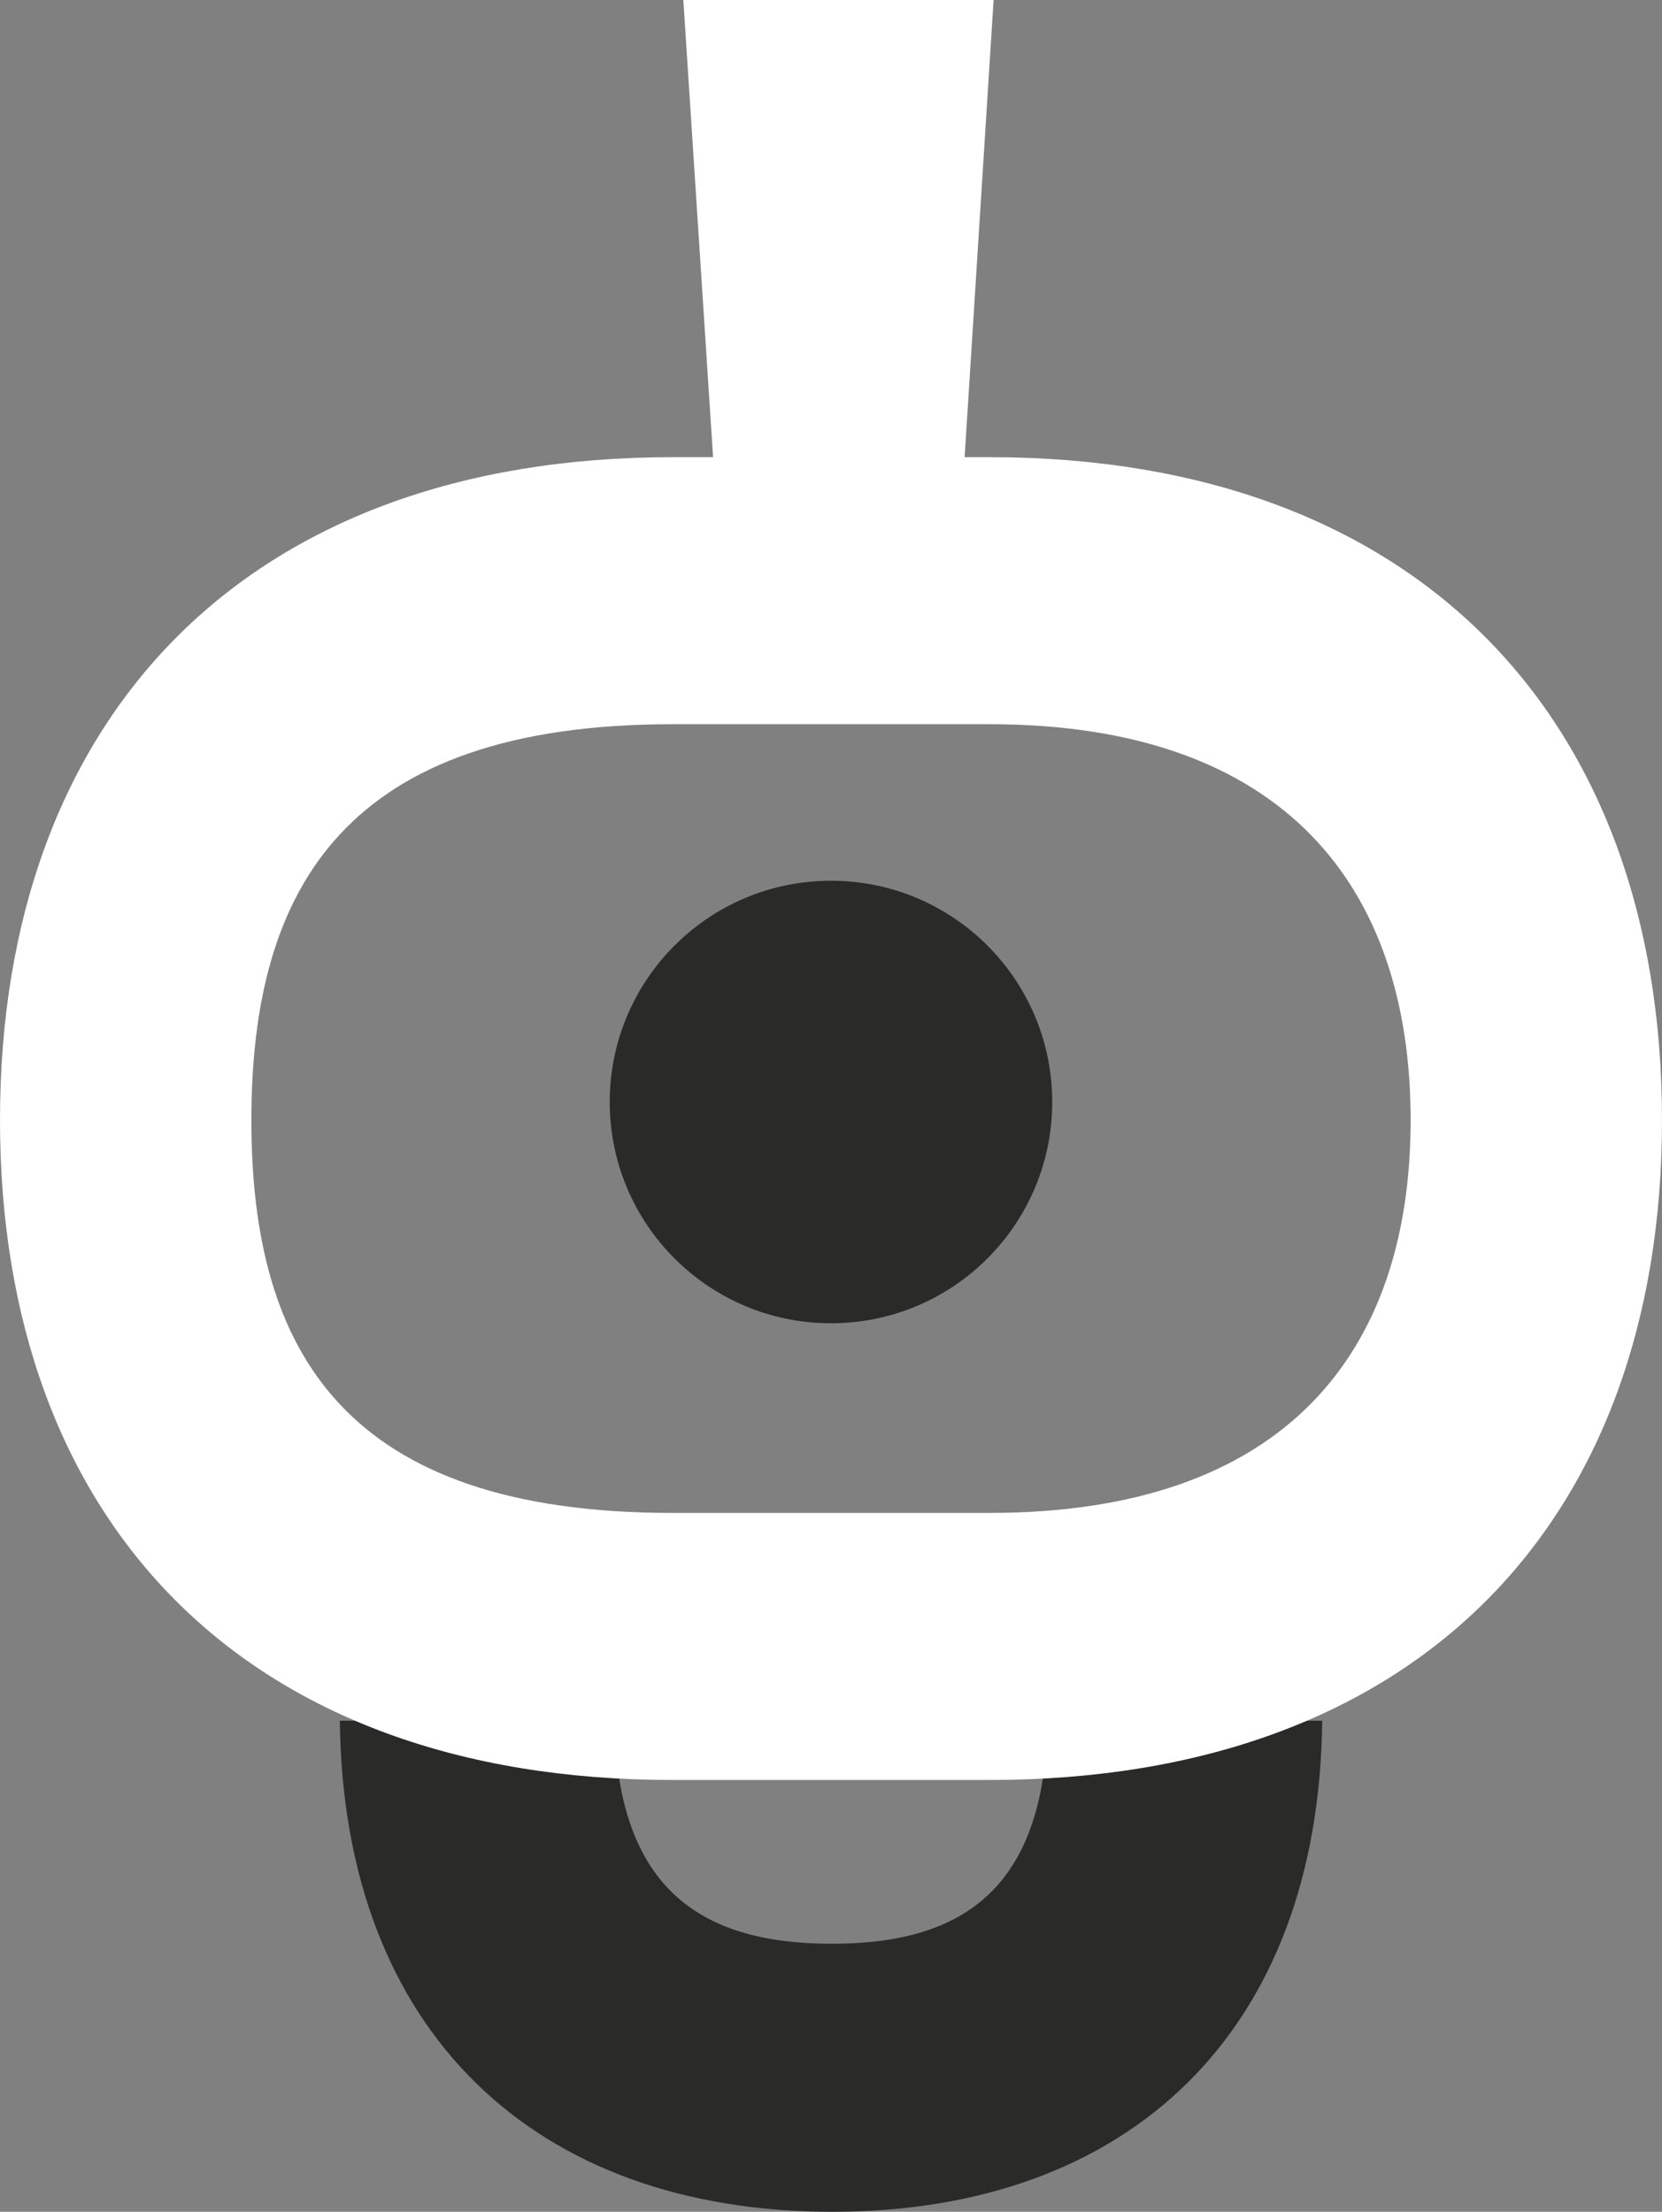
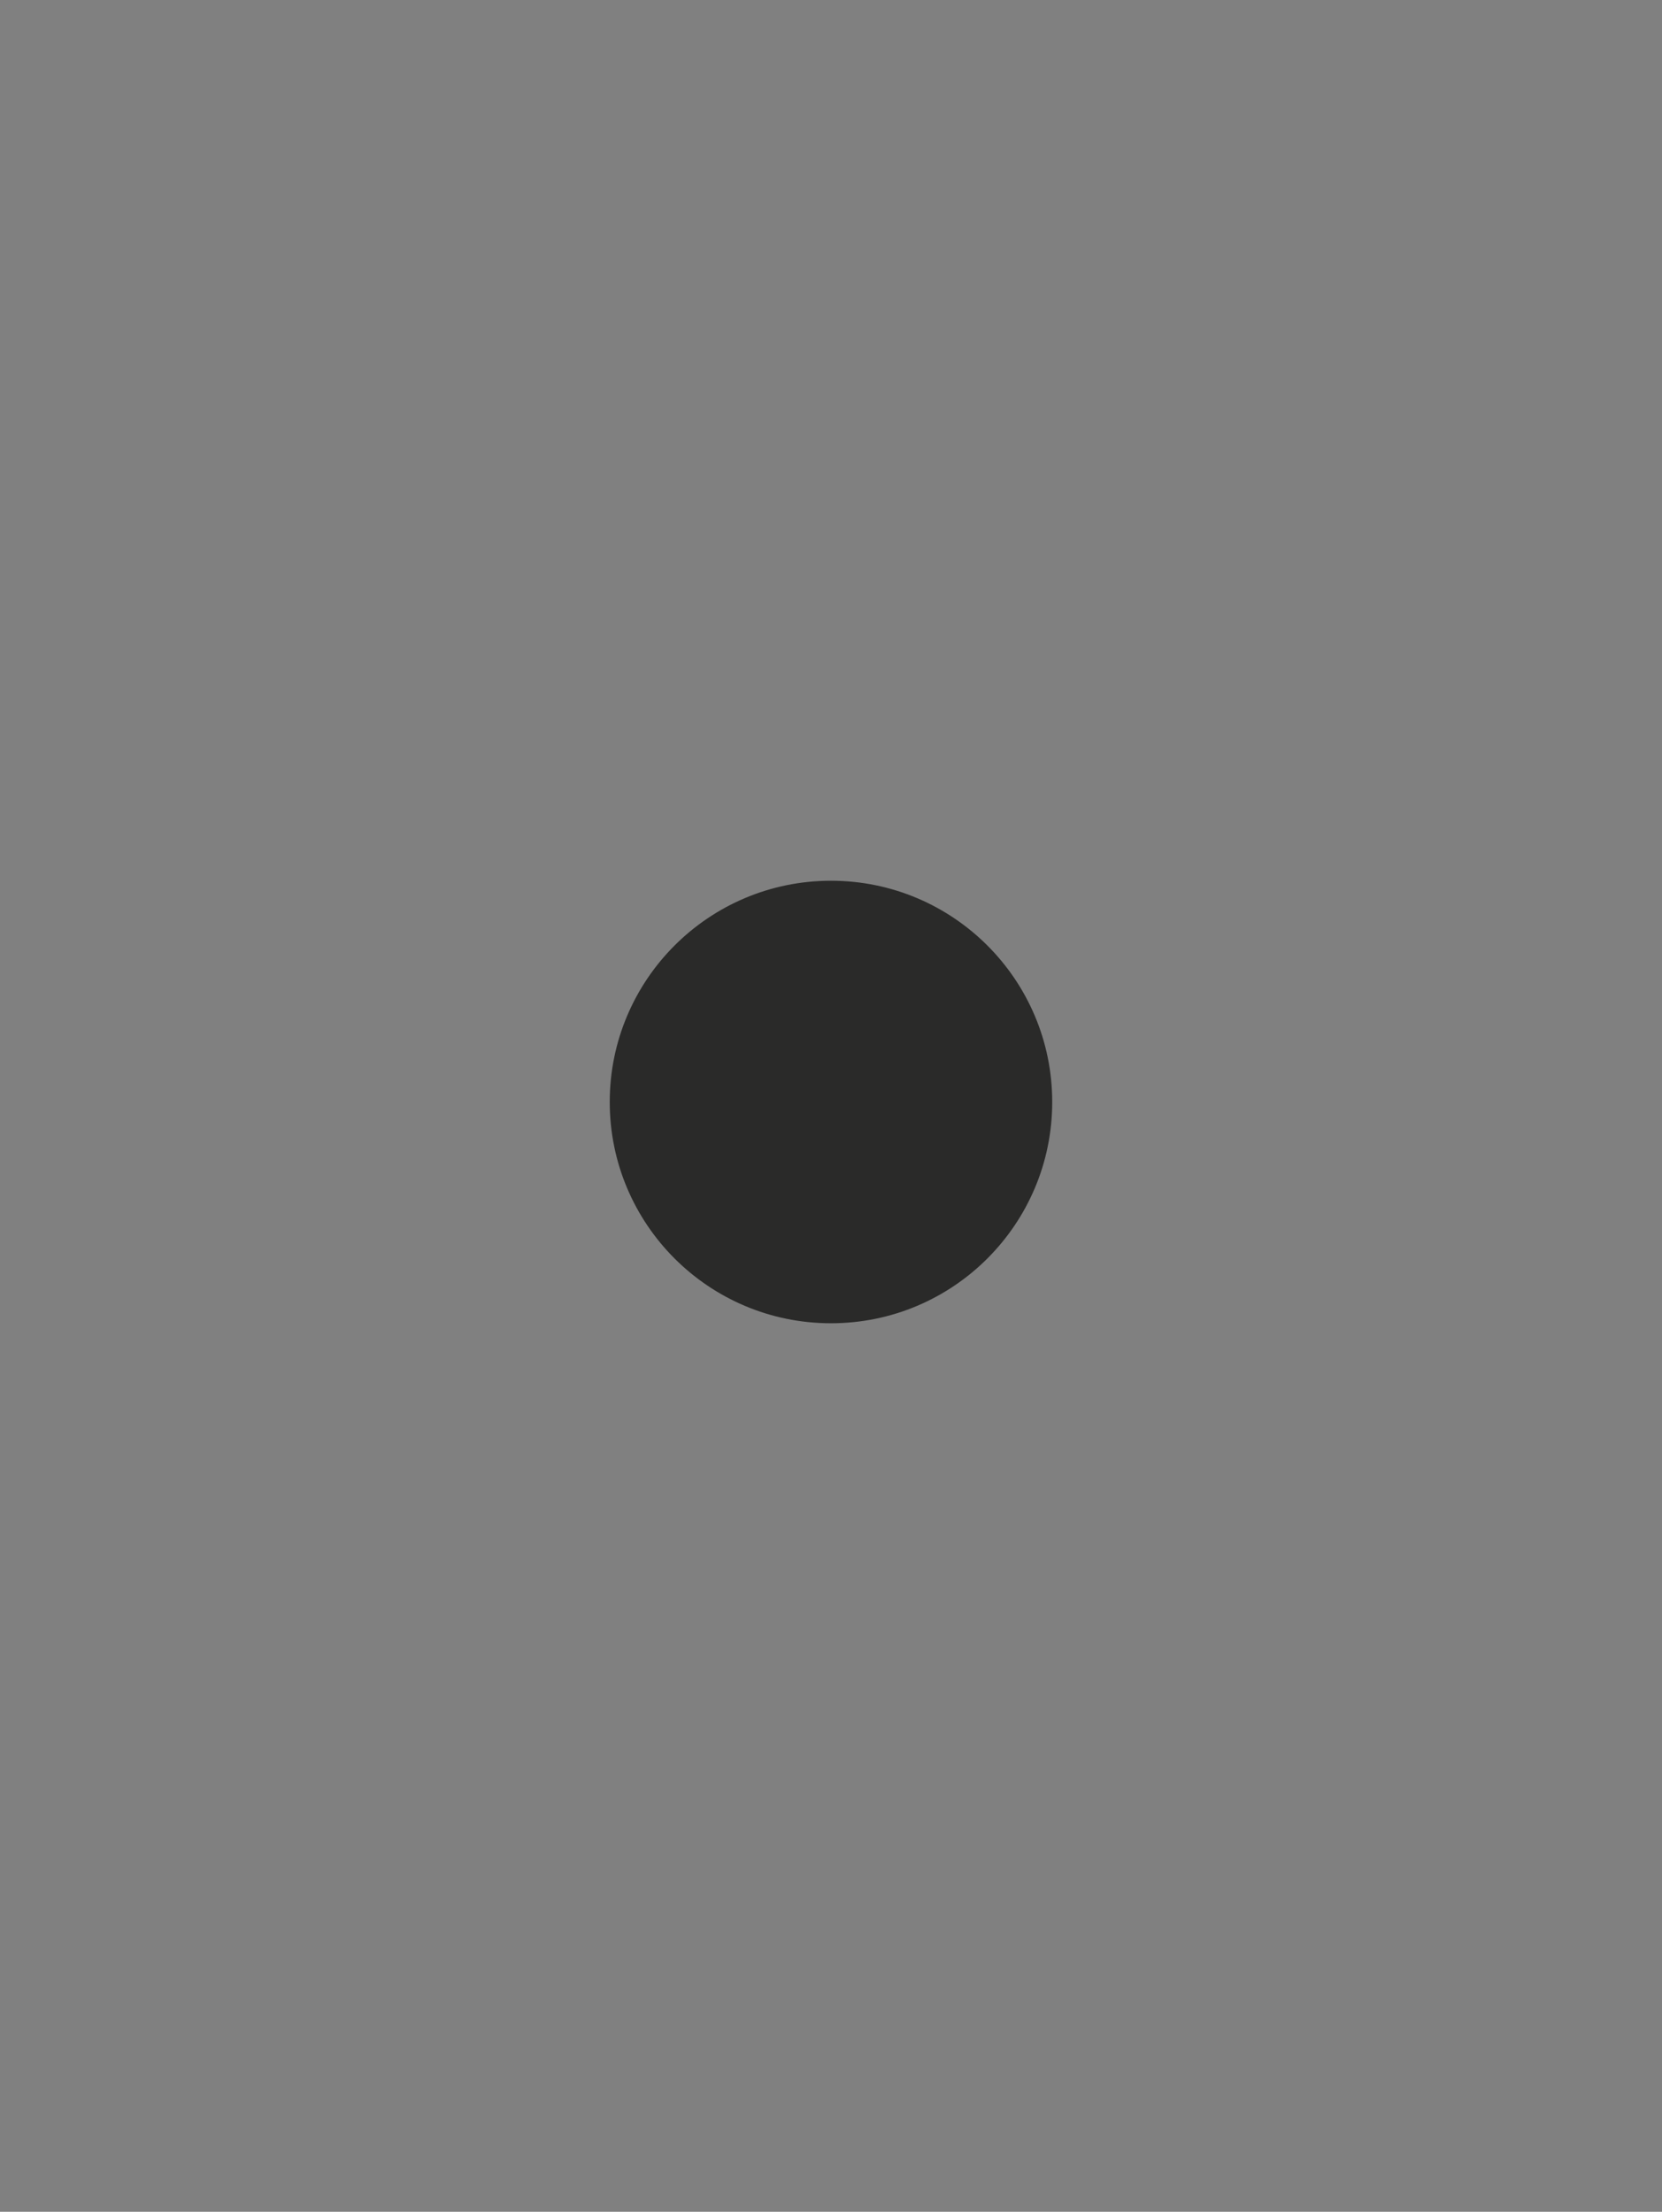
<svg xmlns="http://www.w3.org/2000/svg" id="uuid-a3fd3aa4-f8ba-4f15-9361-326057b27c2a" viewBox="0 0 358.63 477.22">
  <rect x="0" y="0" width="358.63" height="477.22" fill="#808080" stroke="none" />
  <defs>
    <style>.uuid-d38efbf0-03a9-4182-be6e-60652b8cf1a1{fill:#fff;}.uuid-2ce0532e-cc50-4f16-9607-5e34e148695b{fill:#2a2a29;}</style>
  </defs>
  <g id="uuid-2c468f72-770f-46ea-bd46-da053b71647b">
-     <path class="uuid-2ce0532e-cc50-4f16-9607-5e34e148695b" d="m226.05,371.27c-.59,37.27-19.42,48.12-46.55,48.12s-46.32-10.84-46.92-48.12h-59.25c.74,67.36,42.35,105.95,106.24,105.95s105.01-38.59,105.74-105.95h-59.25Z" />
-     <path class="uuid-d38efbf0-03a9-4182-be6e-60652b8cf1a1" d="m213.55,98.64h-5.4L214.4,0h-66.95l6.42,98.64h-8.79C52.88,98.64,0,154.91,0,241.68s52.88,142.37,145.08,142.37h68.47c92.2,0,145.08-55.6,145.08-142.37s-52.88-143.04-145.08-143.04Zm0,227.79h-68.47c-70.51,0-90.84-34.58-90.84-84.75s20.34-85.42,90.84-85.42h68.47c63.73,0,90.84,35.25,90.84,85.42s-27.12,84.75-90.84,84.75Z" />
    <circle class="uuid-2ce0532e-cc50-4f16-9607-5e34e148695b" cx="179.31" cy="237.77" r="47.74" />
  </g>
</svg>